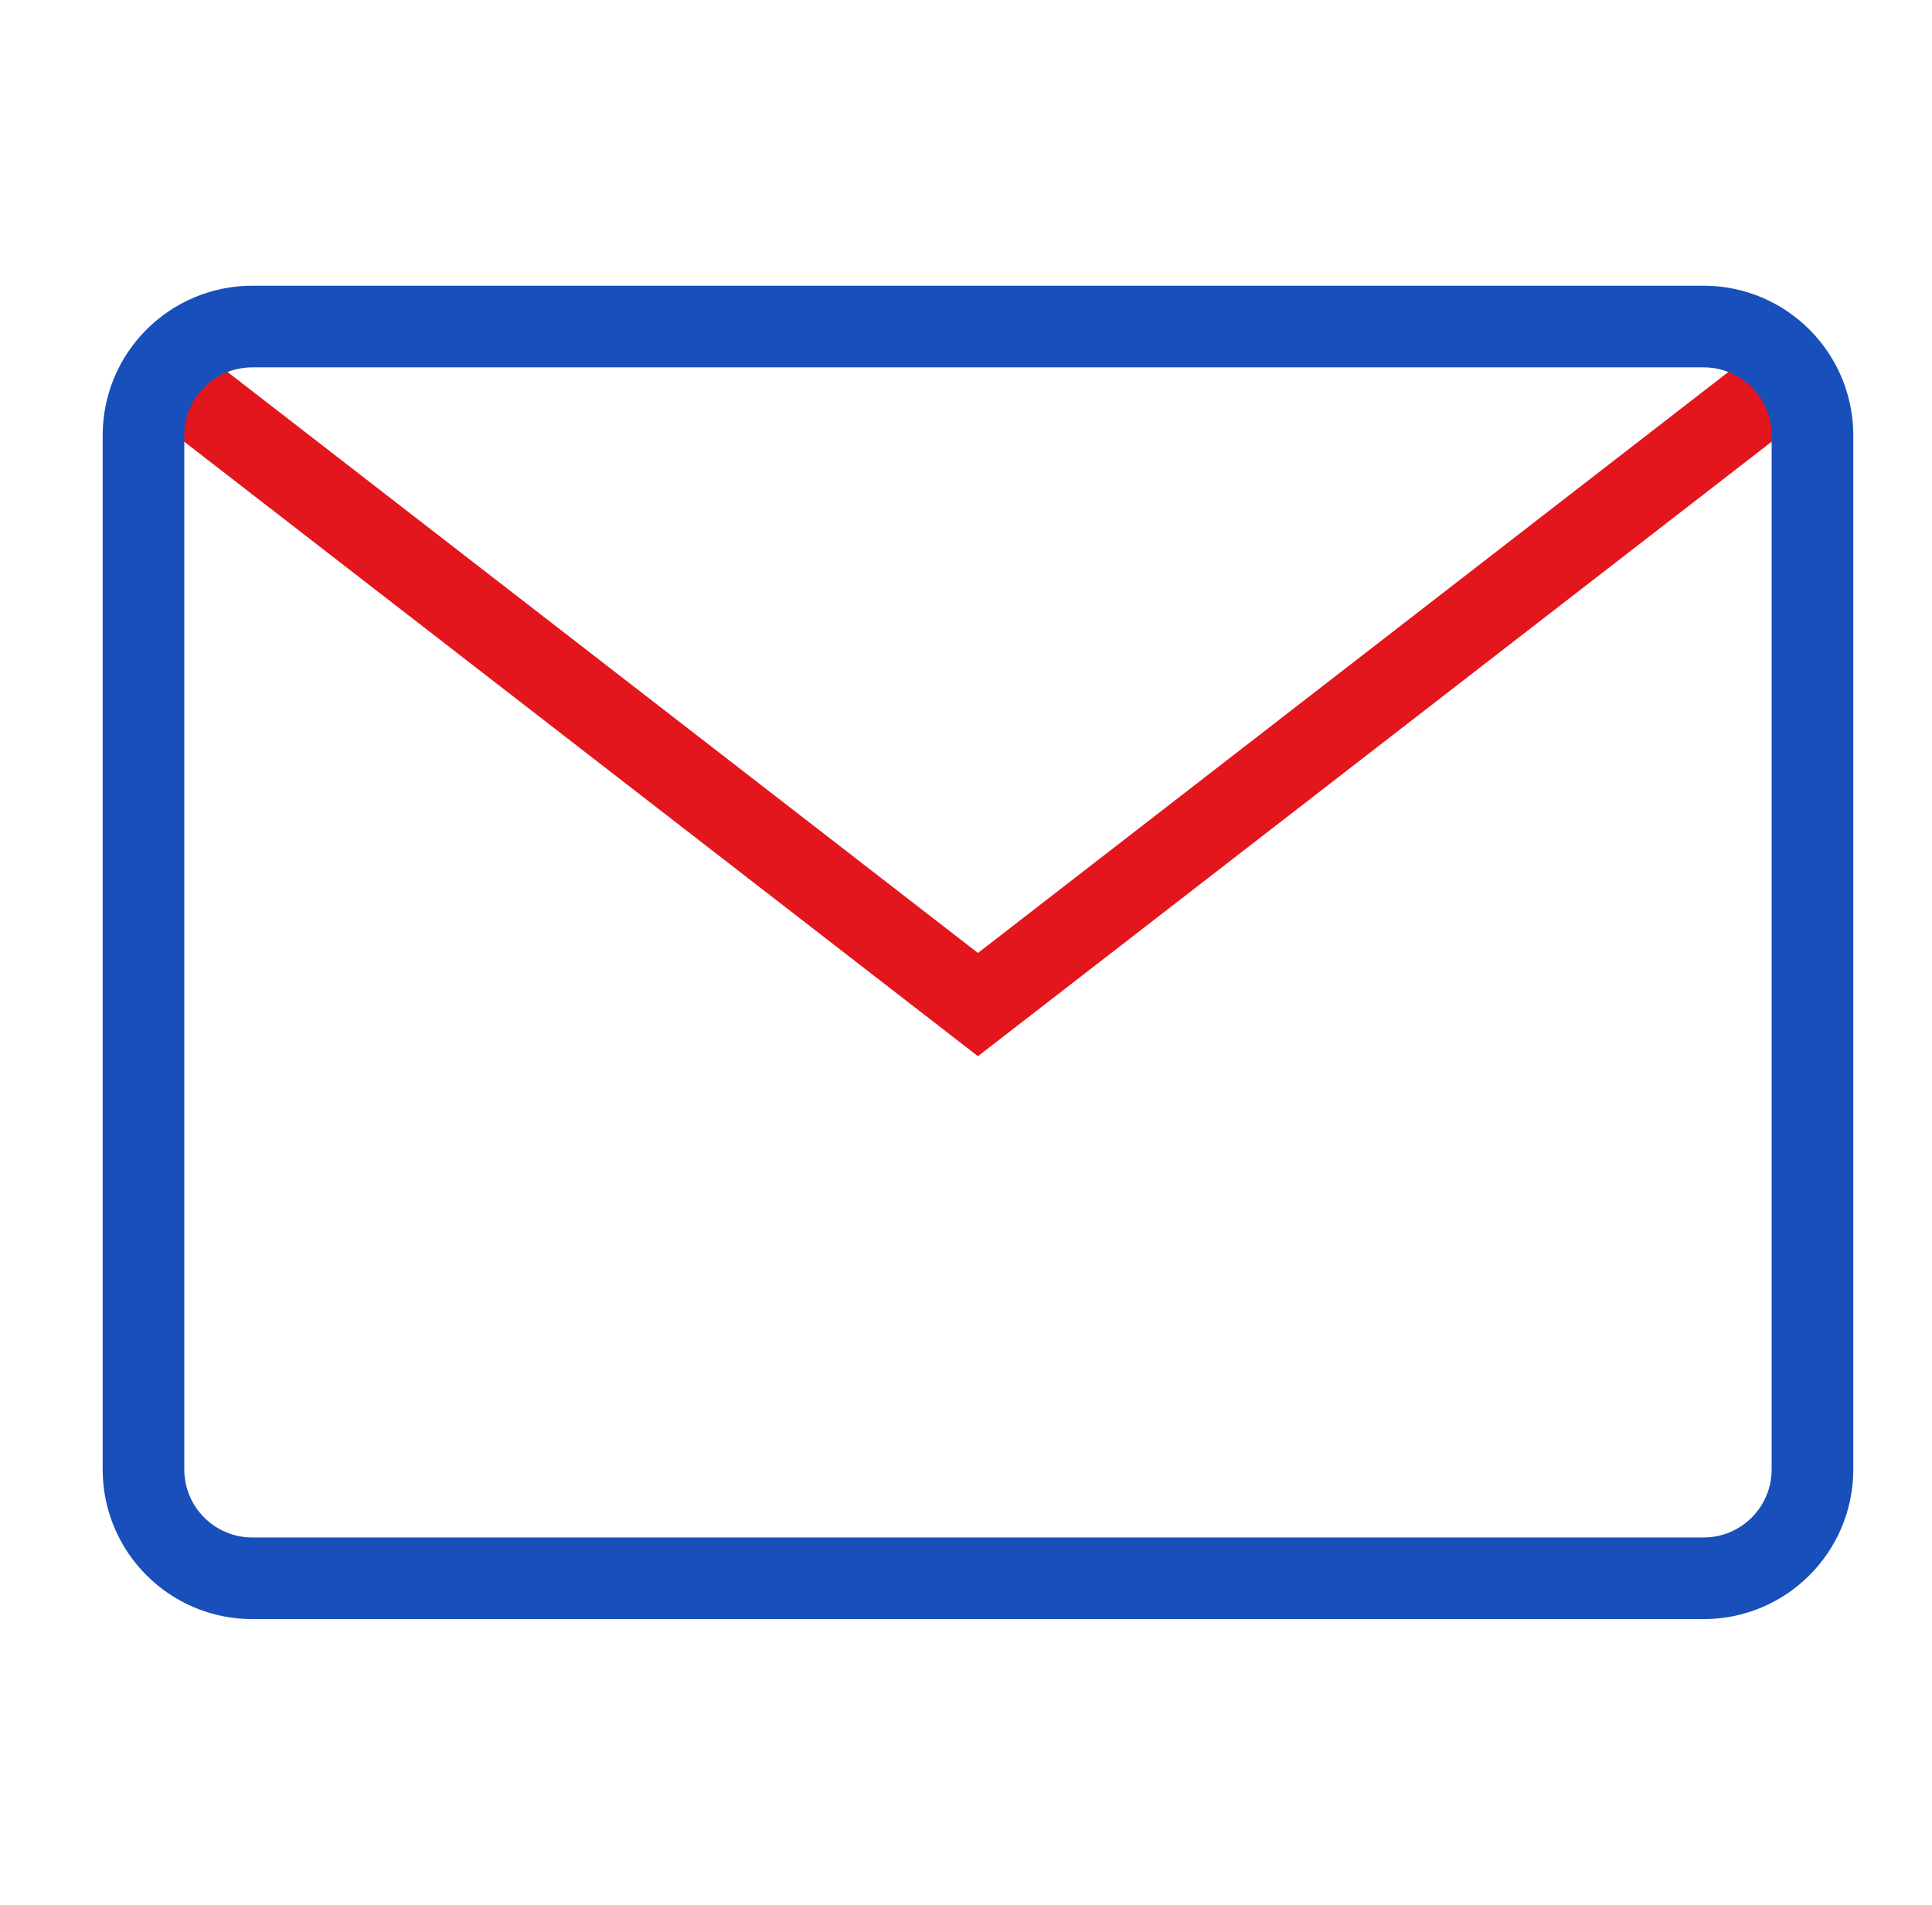
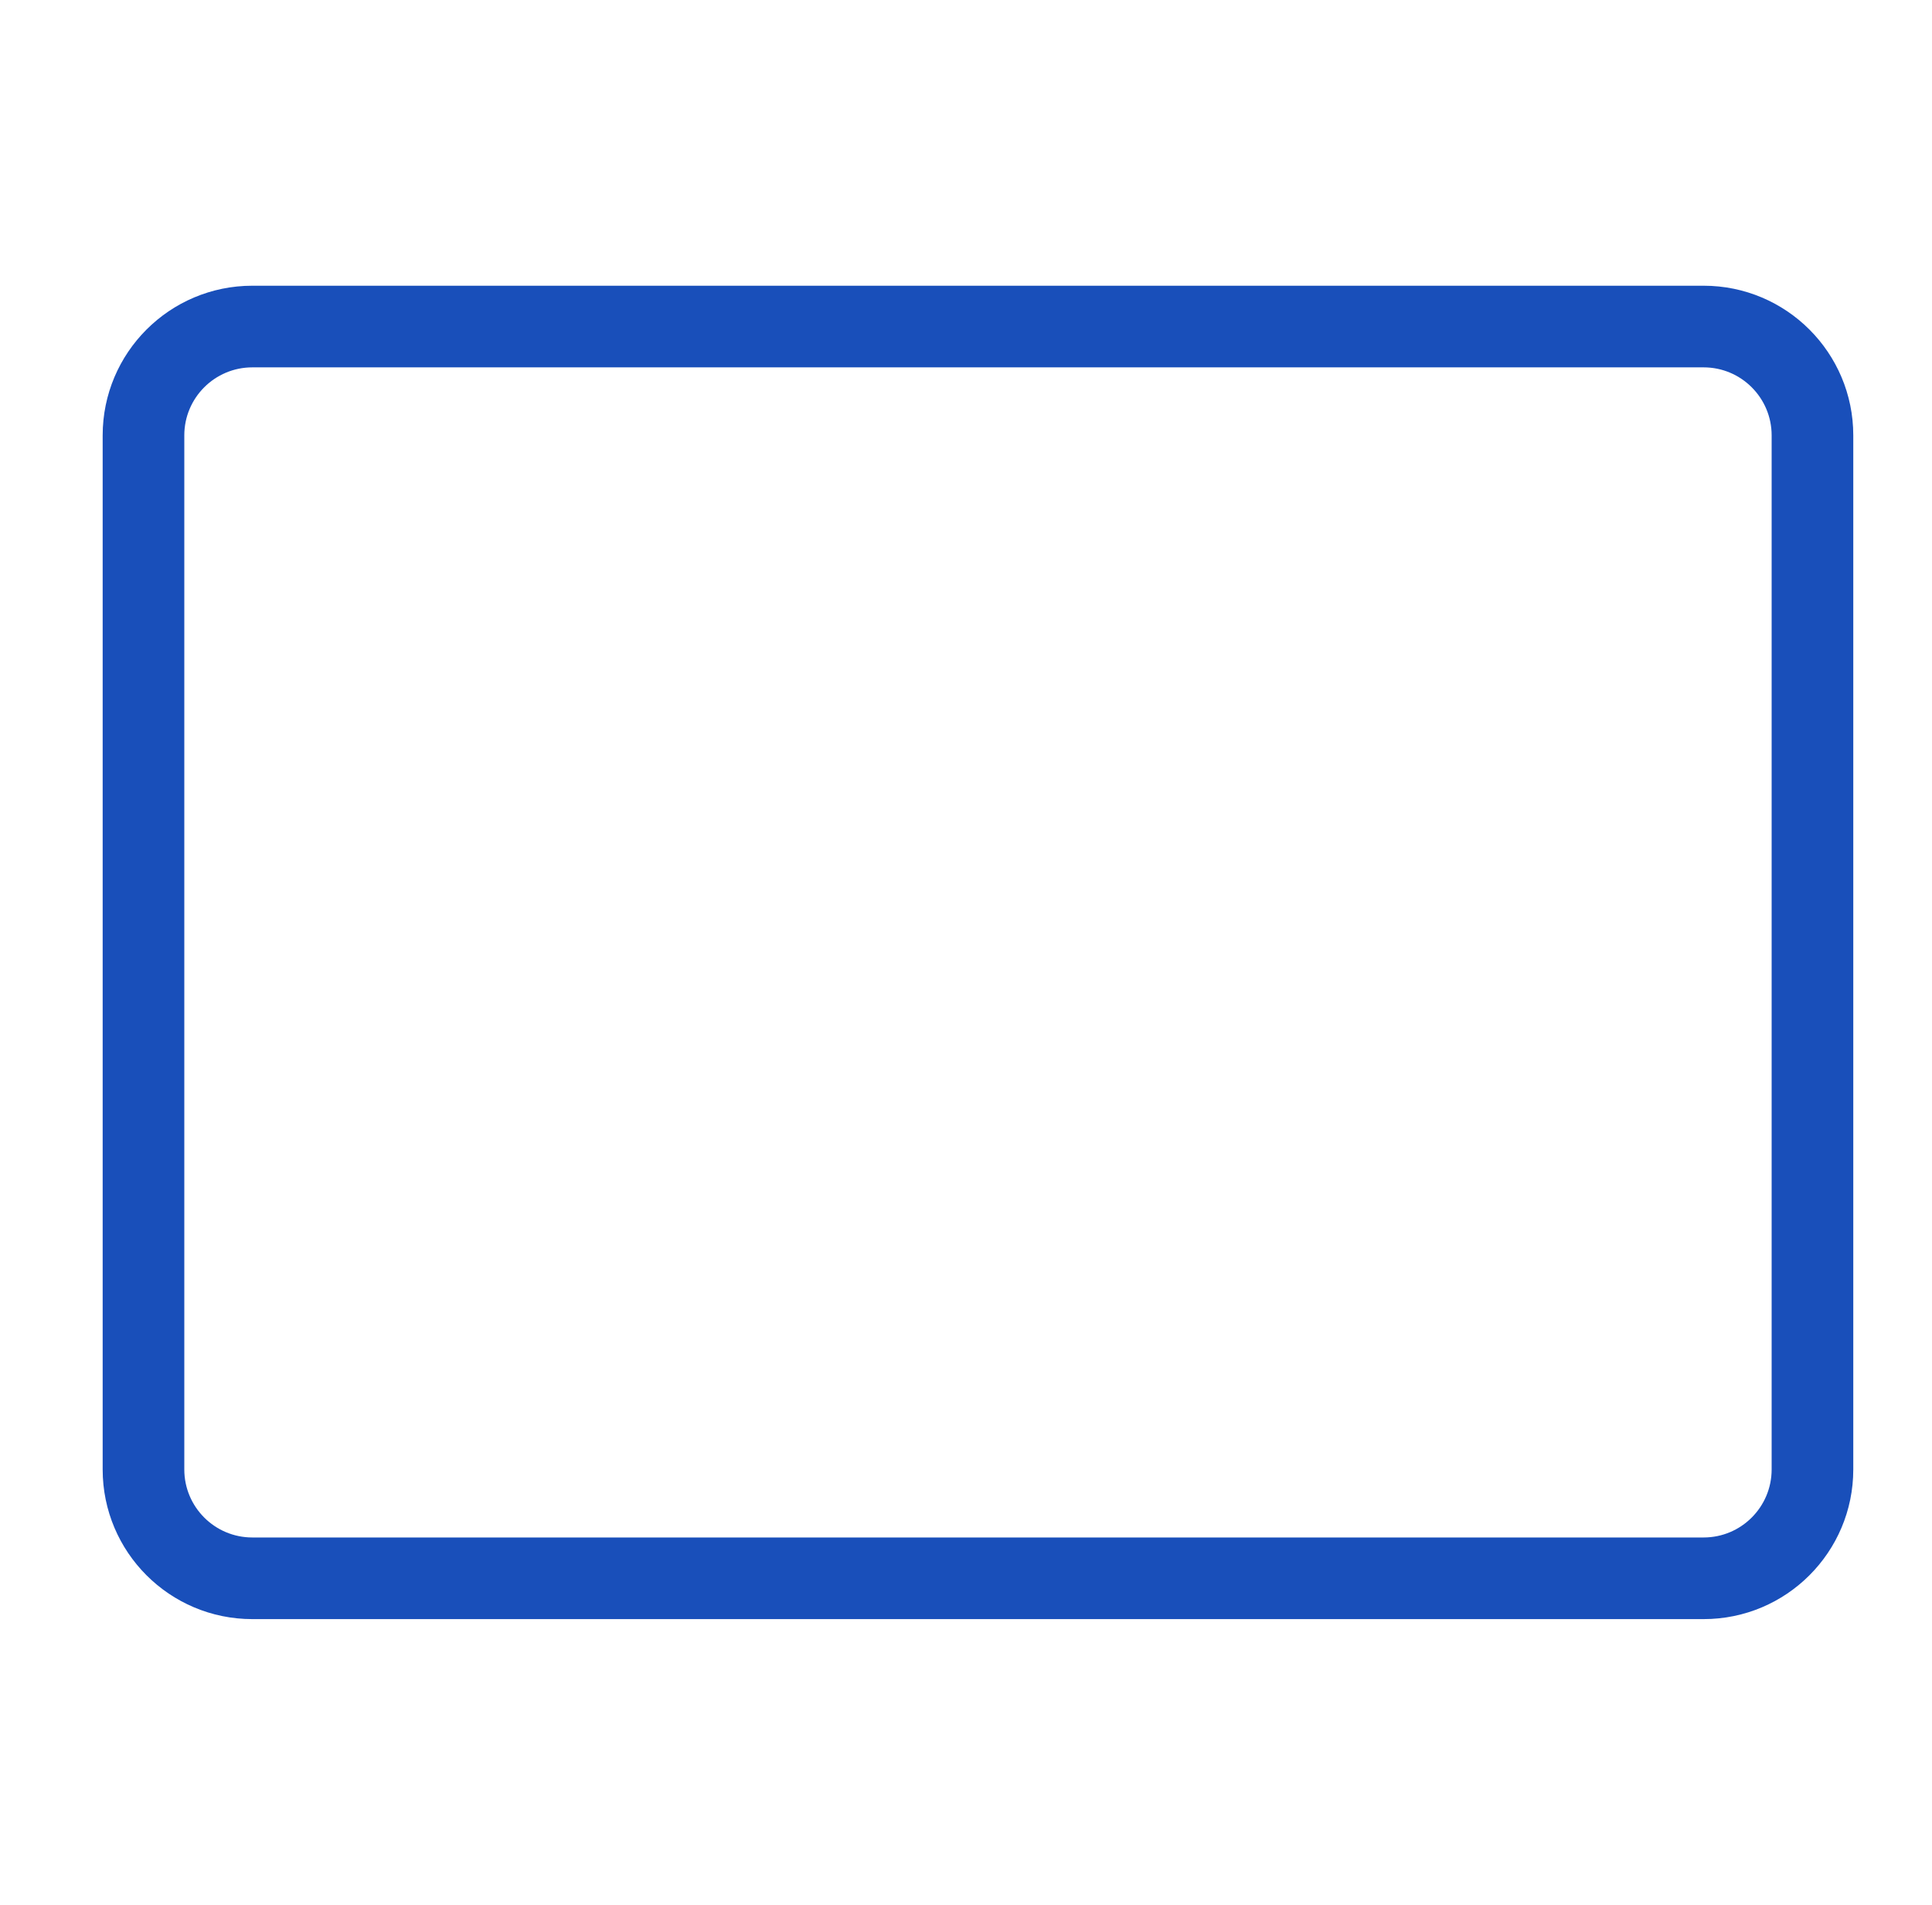
<svg xmlns="http://www.w3.org/2000/svg" width="71" height="70" viewBox="0 0 71 70" fill="none">
-   <path fill-rule="evenodd" clip-rule="evenodd" d="M5.312 15.103L7.149 12.731L35.939 35.02L64.729 12.731L66.566 15.103L35.939 38.814L5.312 15.103Z" fill="#E3151D" />
  <path fill-rule="evenodd" clip-rule="evenodd" d="M3.773 16C3.773 12.962 6.236 10.5 9.273 10.5H62.607C65.644 10.5 68.107 12.962 68.107 16V54C68.107 57.038 65.644 59.5 62.607 59.5H9.273C6.236 59.5 3.773 57.038 3.773 54V16ZM9.273 13.5C7.893 13.5 6.773 14.619 6.773 16V54C6.773 55.381 7.893 56.5 9.273 56.5H62.607C63.987 56.5 65.107 55.381 65.107 54V16C65.107 14.619 63.987 13.5 62.607 13.5H9.273Z" fill="#194FBA" />
</svg>